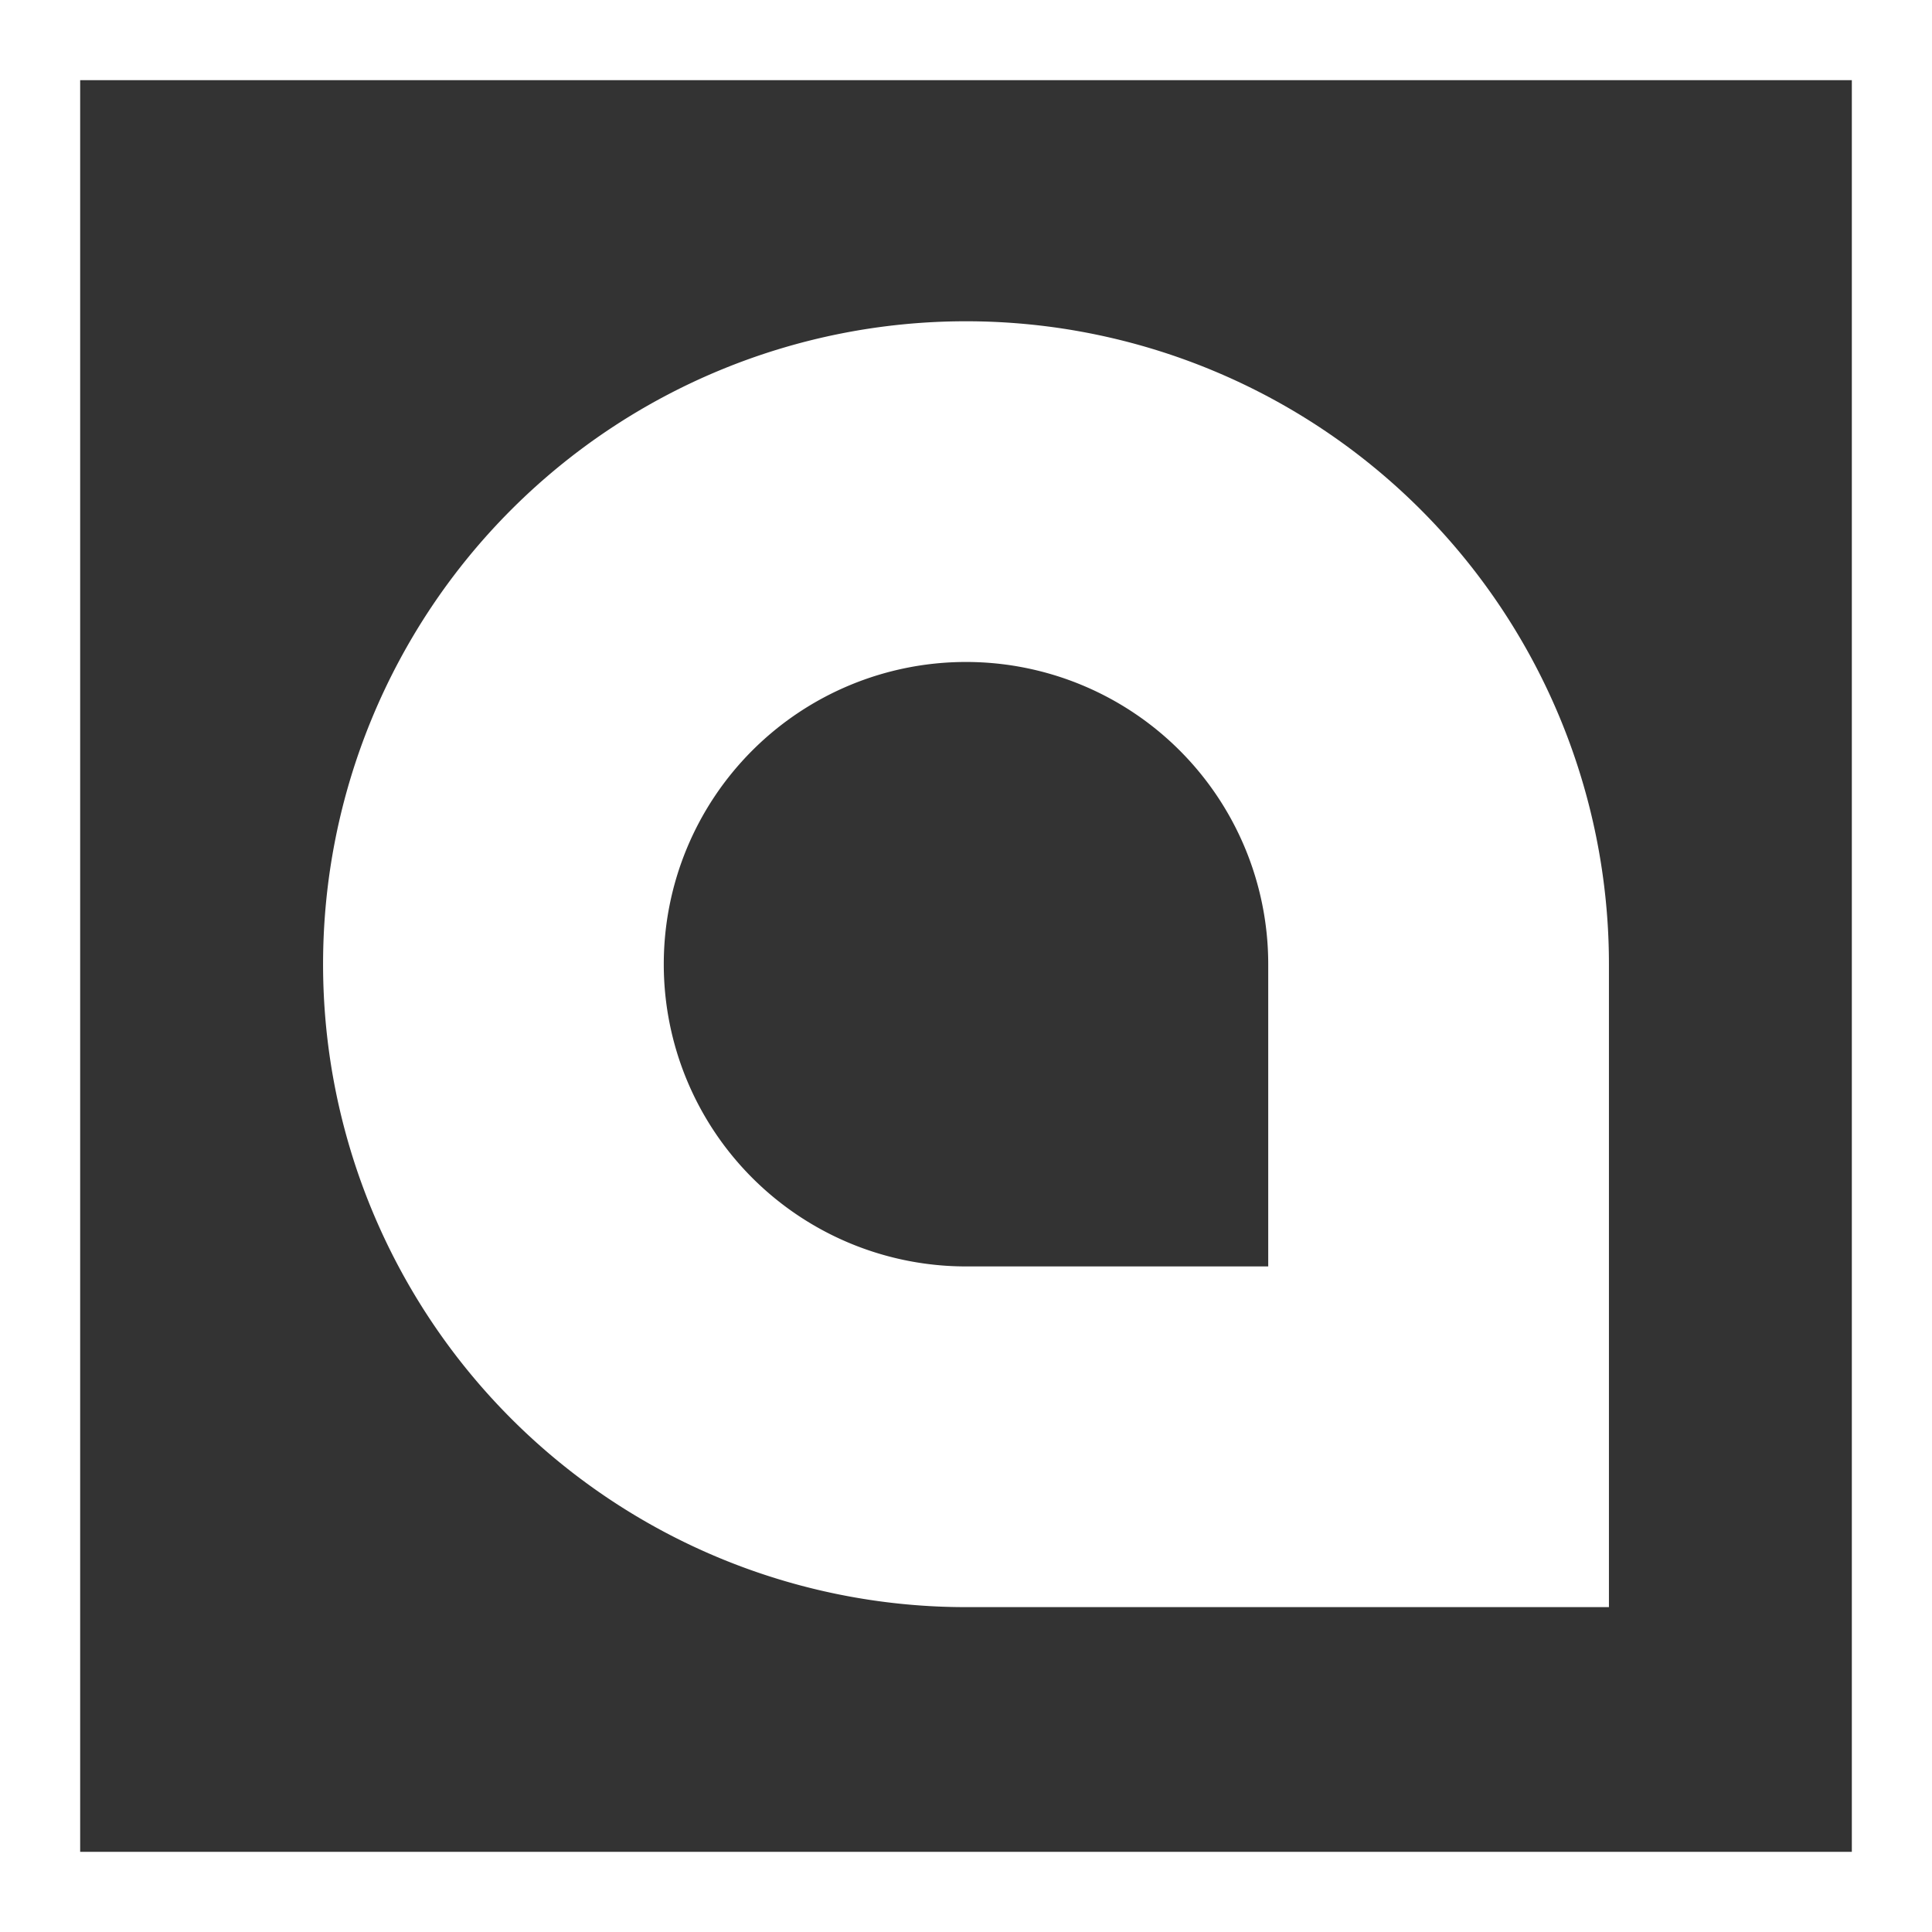
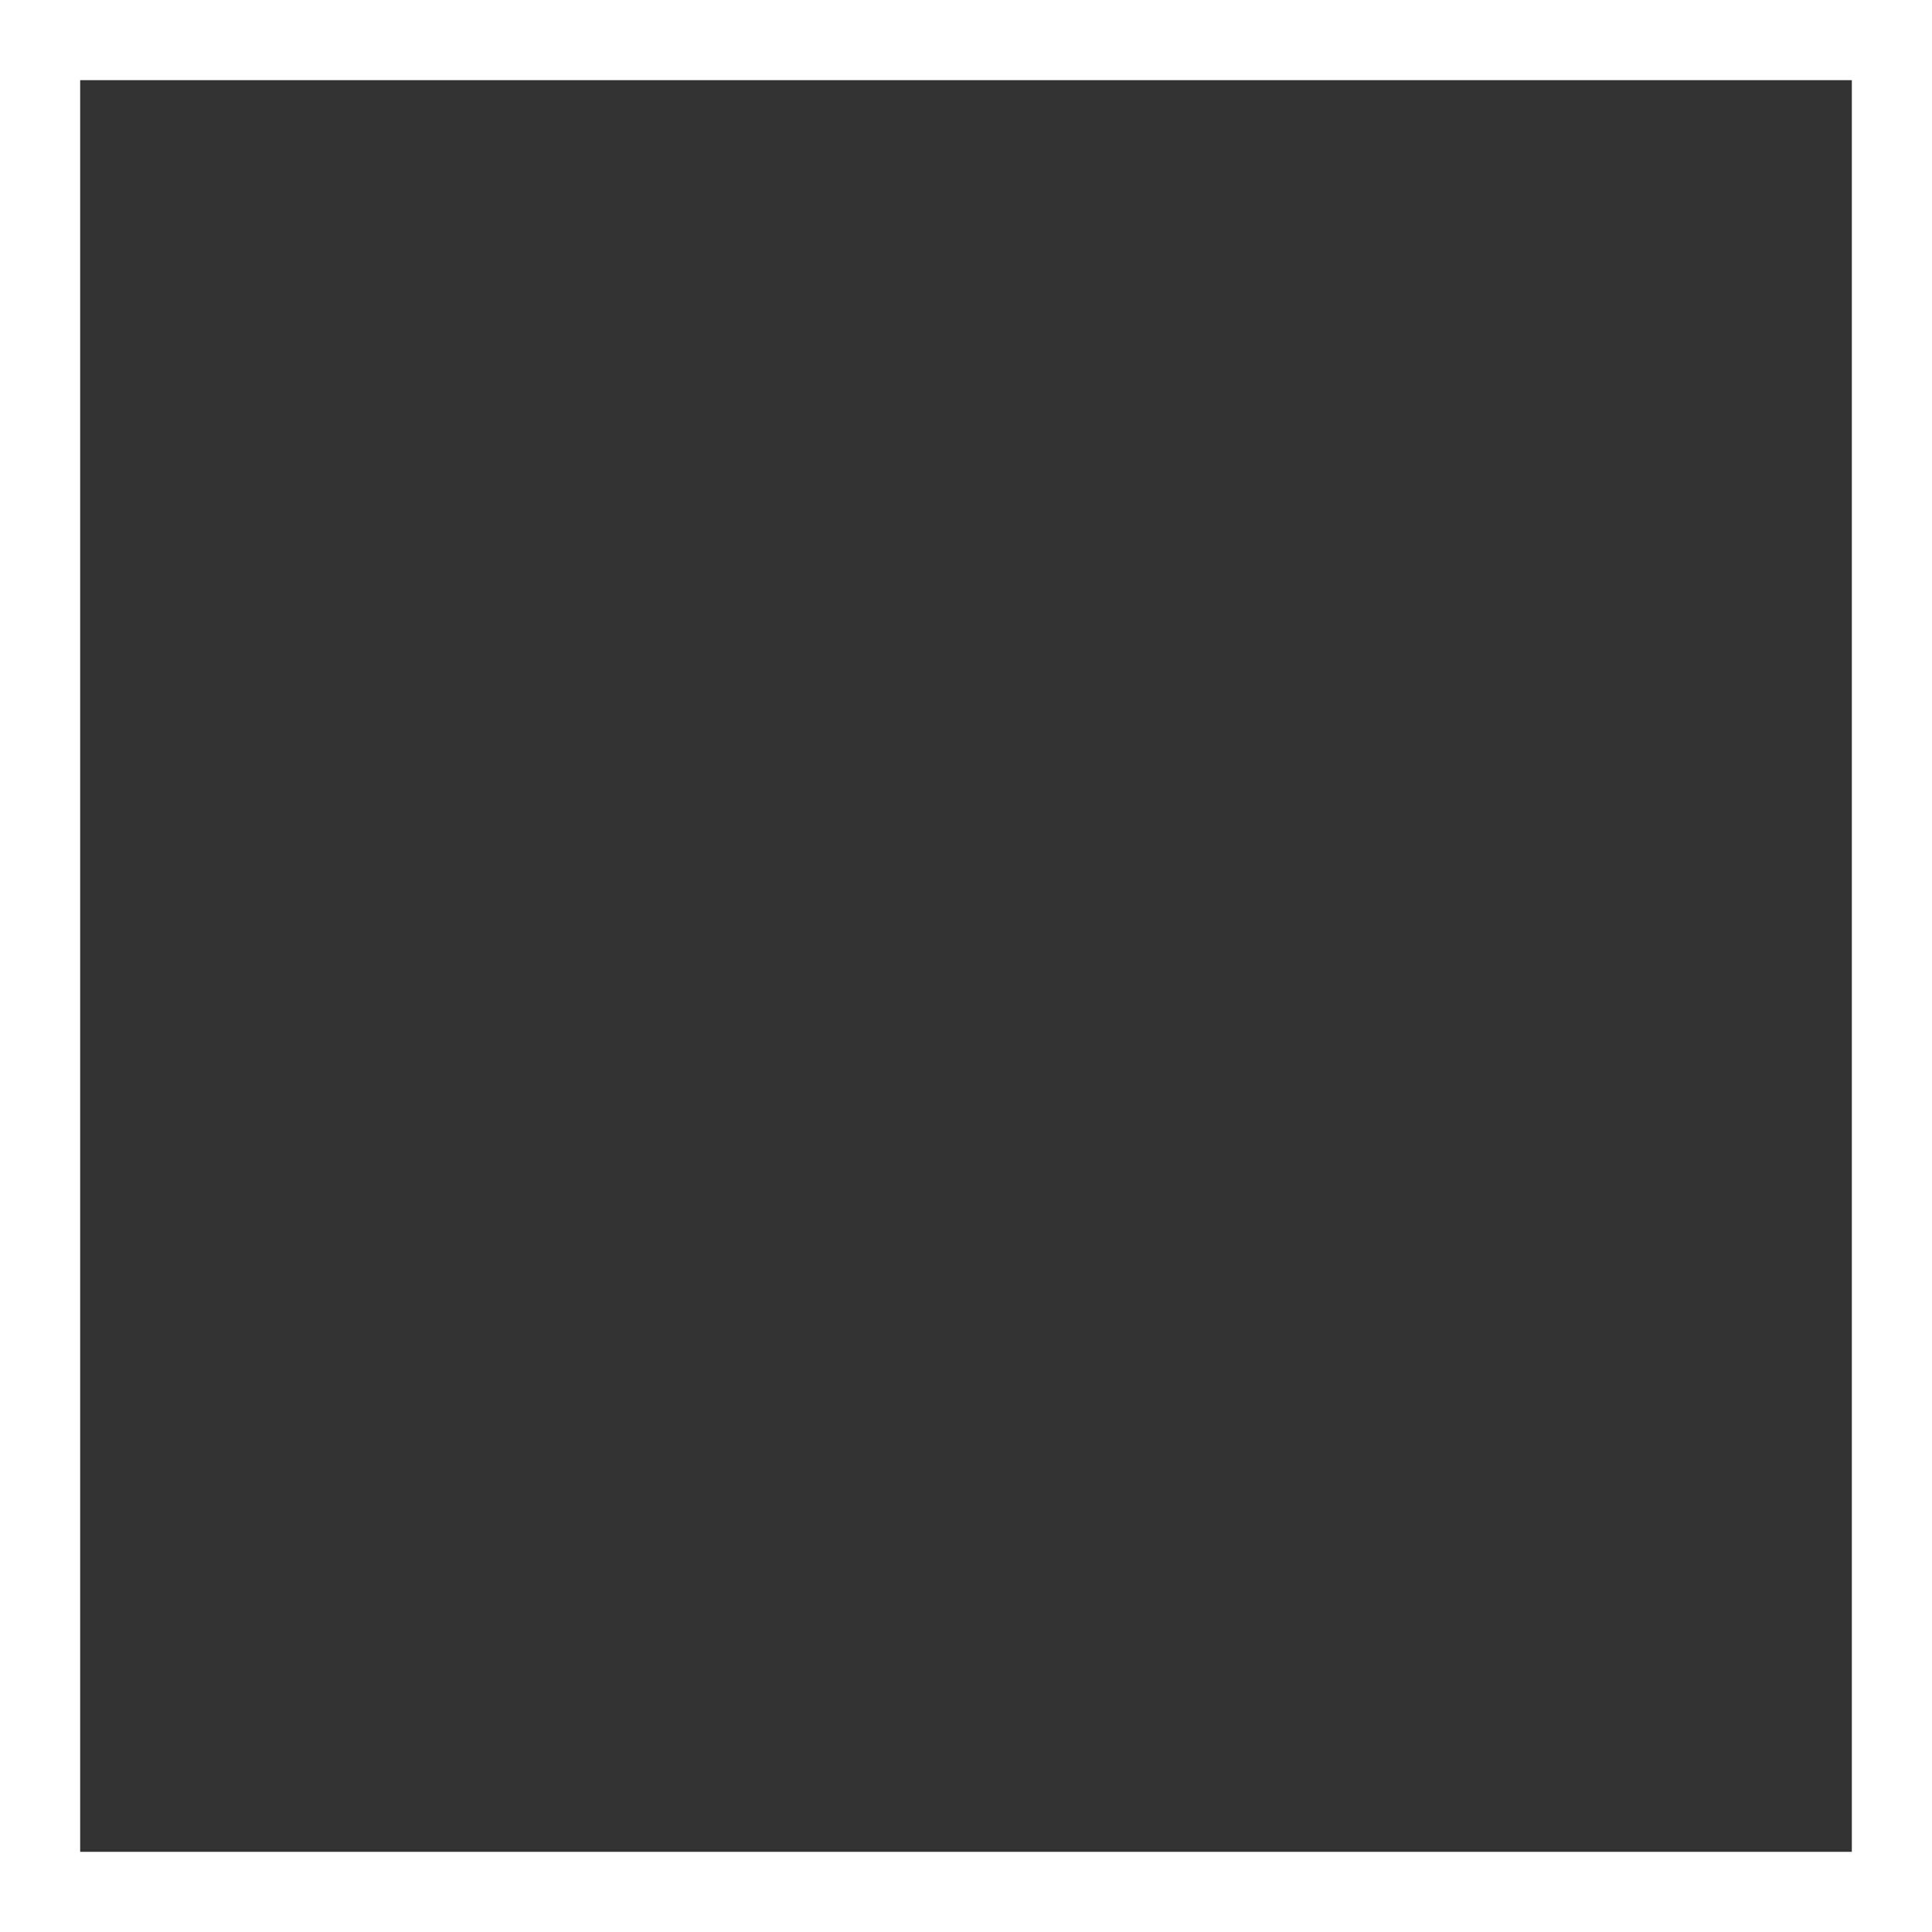
<svg xmlns="http://www.w3.org/2000/svg" viewBox="0 0 96.4 96.4">
  <rect x="0" y="0" width="96.4" height="96.4" fill="#333333" stroke="none" />
  <defs>
    <style>.cls-1,.cls-2{fill:none;stroke:#fff;stroke-miterlimit:10;}.cls-1{stroke-width:4px;}.cls-2{stroke-width:17px;}</style>
  </defs>
  <g id="Ebene_2" data-name="Ebene 2">
    <g id="Ebene_1-2" data-name="Ebene 1">
      <g id="Logo">
        <g id="Shape">
          <rect class="cls-1" x="2" y="2" width="92.4" height="92.4" />
-           <path class="cls-2" d="M71.78,48.11V71.69H48.2A23.58,23.58,0,1,1,71.78,48.11Z" />
        </g>
      </g>
    </g>
  </g>
</svg>